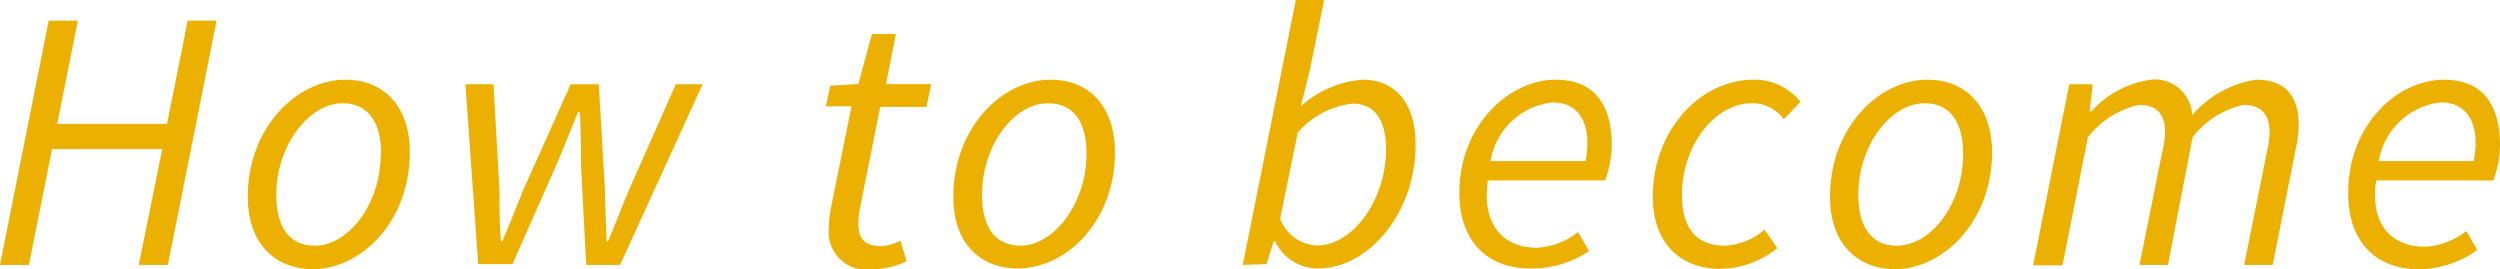
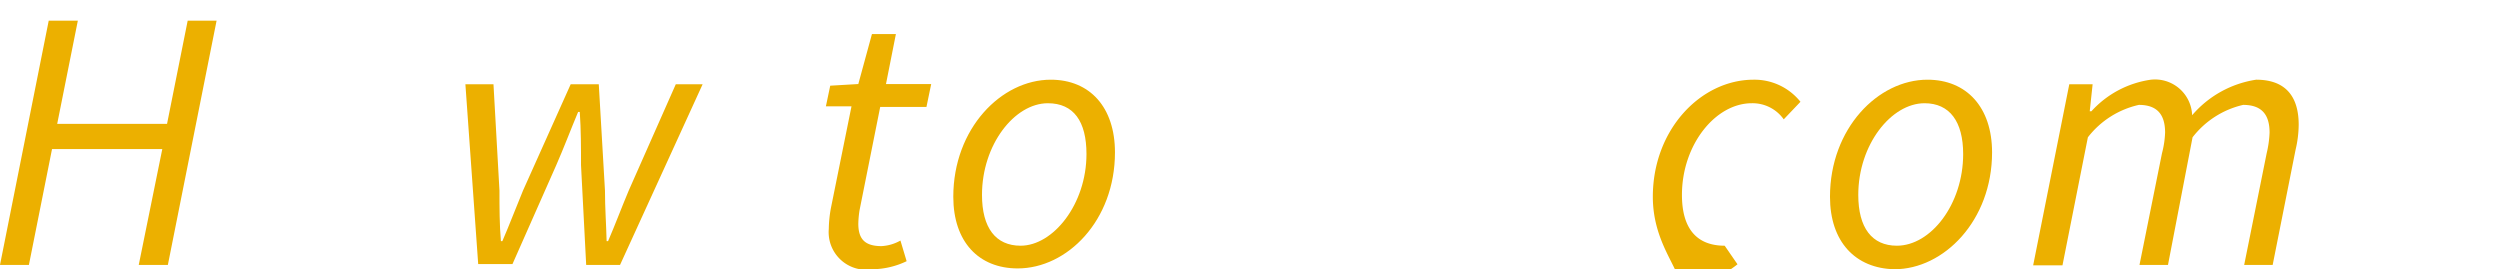
<svg xmlns="http://www.w3.org/2000/svg" viewBox="0 0 121.08 13.04">
  <defs>
    <style>.cls-1{fill:#ecb000;}</style>
  </defs>
  <g id="レイヤー_2" data-name="レイヤー 2">
    <g id="design">
      <path class="cls-1" d="M2.36,1H3.77l-1,5H8.09l1-5h1.4L8.13,12.83H6.72L7.86,7.22H2.52L1.4,12.83H0Z" />
-       <path class="cls-1" d="M12,9.53c0-3.31,2.34-5.67,4.73-5.67,1.89,0,3.12,1.33,3.12,3.52,0,3.31-2.33,5.66-4.72,5.66C13.22,13,12,11.71,12,9.53Zm6.46-2.07c0-1.58-.66-2.46-1.87-2.46C15,5,13.38,7,13.38,9.44c0,1.59.66,2.46,1.87,2.46C16.86,11.9,18.44,9.9,18.44,7.46Z" />
      <path class="cls-1" d="M22.54,4.08H23.9l.29,5.15c0,.83,0,1.64.07,2.45h.07c.35-.81.66-1.63,1-2.45l2.31-5.15H29l.3,5.15c0,.83.06,1.64.08,2.45h.07c.35-.81.65-1.62,1-2.45l2.28-5.15h1.3l-4,8.75H28.39L28.14,8c0-.82,0-1.72-.06-2.58H28c-.36.86-.7,1.76-1.06,2.58l-2.12,4.79H23.16Z" />
      <path class="cls-1" d="M40.14,11.09a6,6,0,0,1,.1-1l1-4.94H40l.21-1,1.36-.08.66-2.42h1.16l-.48,2.42H45.1l-.23,1.11H42.63l-1,5a4.62,4.62,0,0,0-.06.65c0,.72.29,1.09,1.12,1.09a2.07,2.07,0,0,0,.92-.27l.3,1a3.92,3.92,0,0,1-1.65.39A1.82,1.82,0,0,1,40.14,11.09Z" />
      <path class="cls-1" d="M46.17,9.53c0-3.31,2.33-5.67,4.72-5.67C52.78,3.86,54,5.19,54,7.38,54,10.69,51.68,13,49.29,13,47.4,13,46.17,11.71,46.17,9.53Zm6.45-2.07C52.62,5.88,52,5,50.75,5c-1.61,0-3.19,2-3.19,4.44,0,1.59.66,2.46,1.87,2.46C51,11.9,52.62,9.9,52.62,7.46Z" />
-       <path class="cls-1" d="M60.19,12.83,62.76,0h1.37l-.7,3.43L63,5.15h0a5,5,0,0,1,3-1.29C67.58,3.86,68.56,5,68.56,7c0,3.35-2.3,6-4.72,6a2.3,2.3,0,0,1-2.09-1.32h-.06l-.35,1.11Zm2.66-6.4L62,10.59a2,2,0,0,0,1.78,1.3c1.75,0,3.35-2.23,3.35-4.65,0-1.5-.61-2.22-1.6-2.22A4.07,4.07,0,0,0,62.85,6.43Z" />
-       <path class="cls-1" d="M75.34,3.86c2,0,2.72,1.37,2.72,3.17a5.28,5.28,0,0,1-.32,1.71H72.06C71.74,11,72.91,12,74.43,12a3.54,3.54,0,0,0,2-.76l.53.92A4.93,4.93,0,0,1,74.1,13c-2.06,0-3.42-1.31-3.42-3.66C70.68,6.09,73.07,3.86,75.34,3.86ZM76.79,7.8a4.87,4.87,0,0,0,.09-.89c0-1-.43-1.95-1.69-1.95a3.41,3.41,0,0,0-3,2.84Z" />
-       <path class="cls-1" d="M80.05,9.53c0-3.26,2.33-5.67,4.88-5.67A2.85,2.85,0,0,1,87.2,4.93l-.81.85A1.85,1.85,0,0,0,84.84,5c-1.75,0-3.38,2-3.38,4.44,0,1.59.68,2.46,2.07,2.46a3.16,3.16,0,0,0,1.93-.78l.62.9a4.52,4.52,0,0,1-2.81,1C81.37,13,80.05,11.77,80.05,9.53Z" />
+       <path class="cls-1" d="M80.05,9.53c0-3.26,2.33-5.67,4.88-5.67A2.85,2.85,0,0,1,87.2,4.93l-.81.85A1.85,1.85,0,0,0,84.84,5c-1.75,0-3.38,2-3.38,4.44,0,1.59.68,2.46,2.07,2.46l.62.9a4.52,4.52,0,0,1-2.81,1C81.37,13,80.05,11.77,80.05,9.53Z" />
      <path class="cls-1" d="M88.63,9.53c0-3.31,2.33-5.67,4.72-5.67,1.89,0,3.13,1.33,3.13,3.52,0,3.31-2.34,5.66-4.73,5.66C89.86,13,88.63,11.71,88.63,9.53Zm6.45-2.07c0-1.58-.66-2.46-1.87-2.46C91.6,5,90,7,90,9.44c0,1.59.66,2.46,1.87,2.46C93.51,11.9,95.08,9.9,95.08,7.46Z" />
      <path class="cls-1" d="M100.22,4.08h1.13l-.14,1.31h.08a4.8,4.8,0,0,1,2.88-1.53,1.8,1.8,0,0,1,2,1.72,5.08,5.08,0,0,1,3.1-1.72c1.45,0,2.06.84,2.06,2.18a5.4,5.4,0,0,1-.15,1.21l-1.11,5.58h-1.38l1.09-5.41a5.08,5.08,0,0,0,.14-1c0-.89-.4-1.34-1.28-1.34a4.32,4.32,0,0,0-2.45,1.57L105,12.83h-1.38l1.09-5.41a4.54,4.54,0,0,0,.15-1c0-.89-.4-1.34-1.27-1.34a4.31,4.31,0,0,0-2.47,1.57l-1.23,6.2H98.47Z" />
-       <path class="cls-1" d="M118.36,3.86c2,0,2.72,1.37,2.72,3.17a5.28,5.28,0,0,1-.32,1.71h-5.68c-.32,2.25.85,3.21,2.37,3.21a3.54,3.54,0,0,0,2-.76l.53.92a4.93,4.93,0,0,1-2.83.93c-2.06,0-3.42-1.31-3.42-3.66C113.7,6.09,116.09,3.86,118.36,3.86ZM119.8,7.8a4.11,4.11,0,0,0,.1-.89c0-1-.44-1.95-1.69-1.95a3.43,3.43,0,0,0-3,2.84Z" />
    </g>
  </g>
</svg>